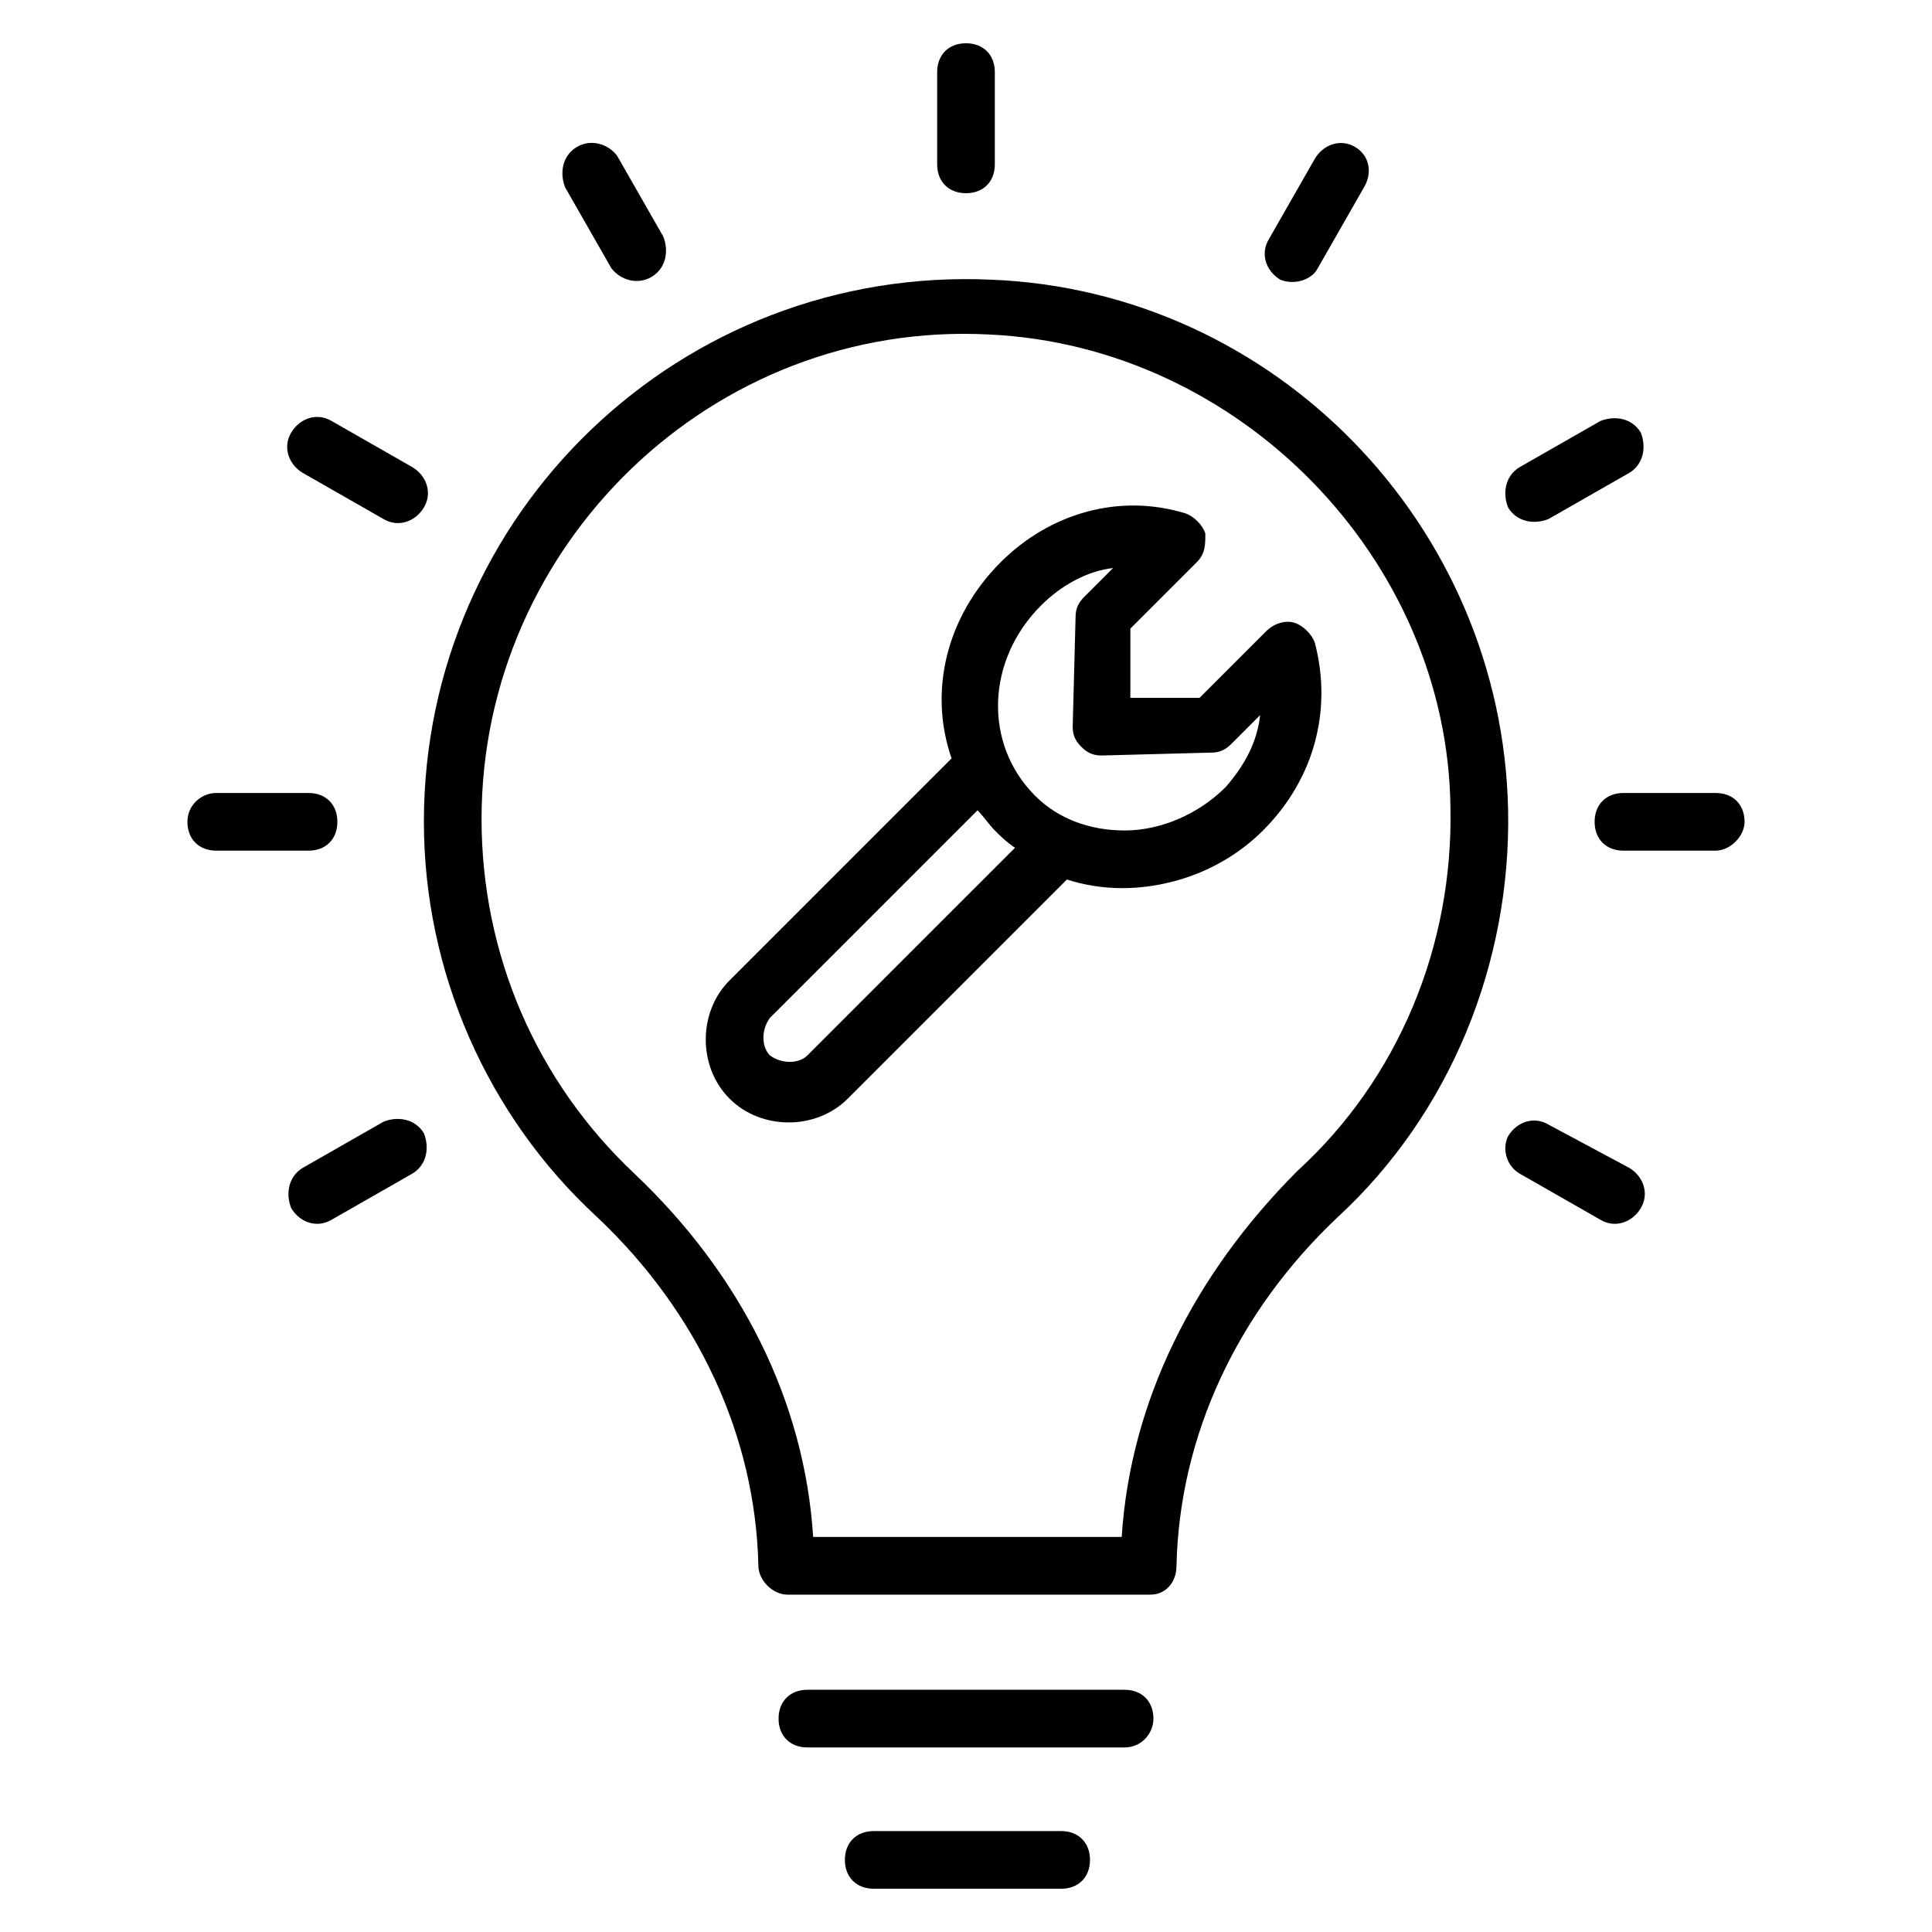
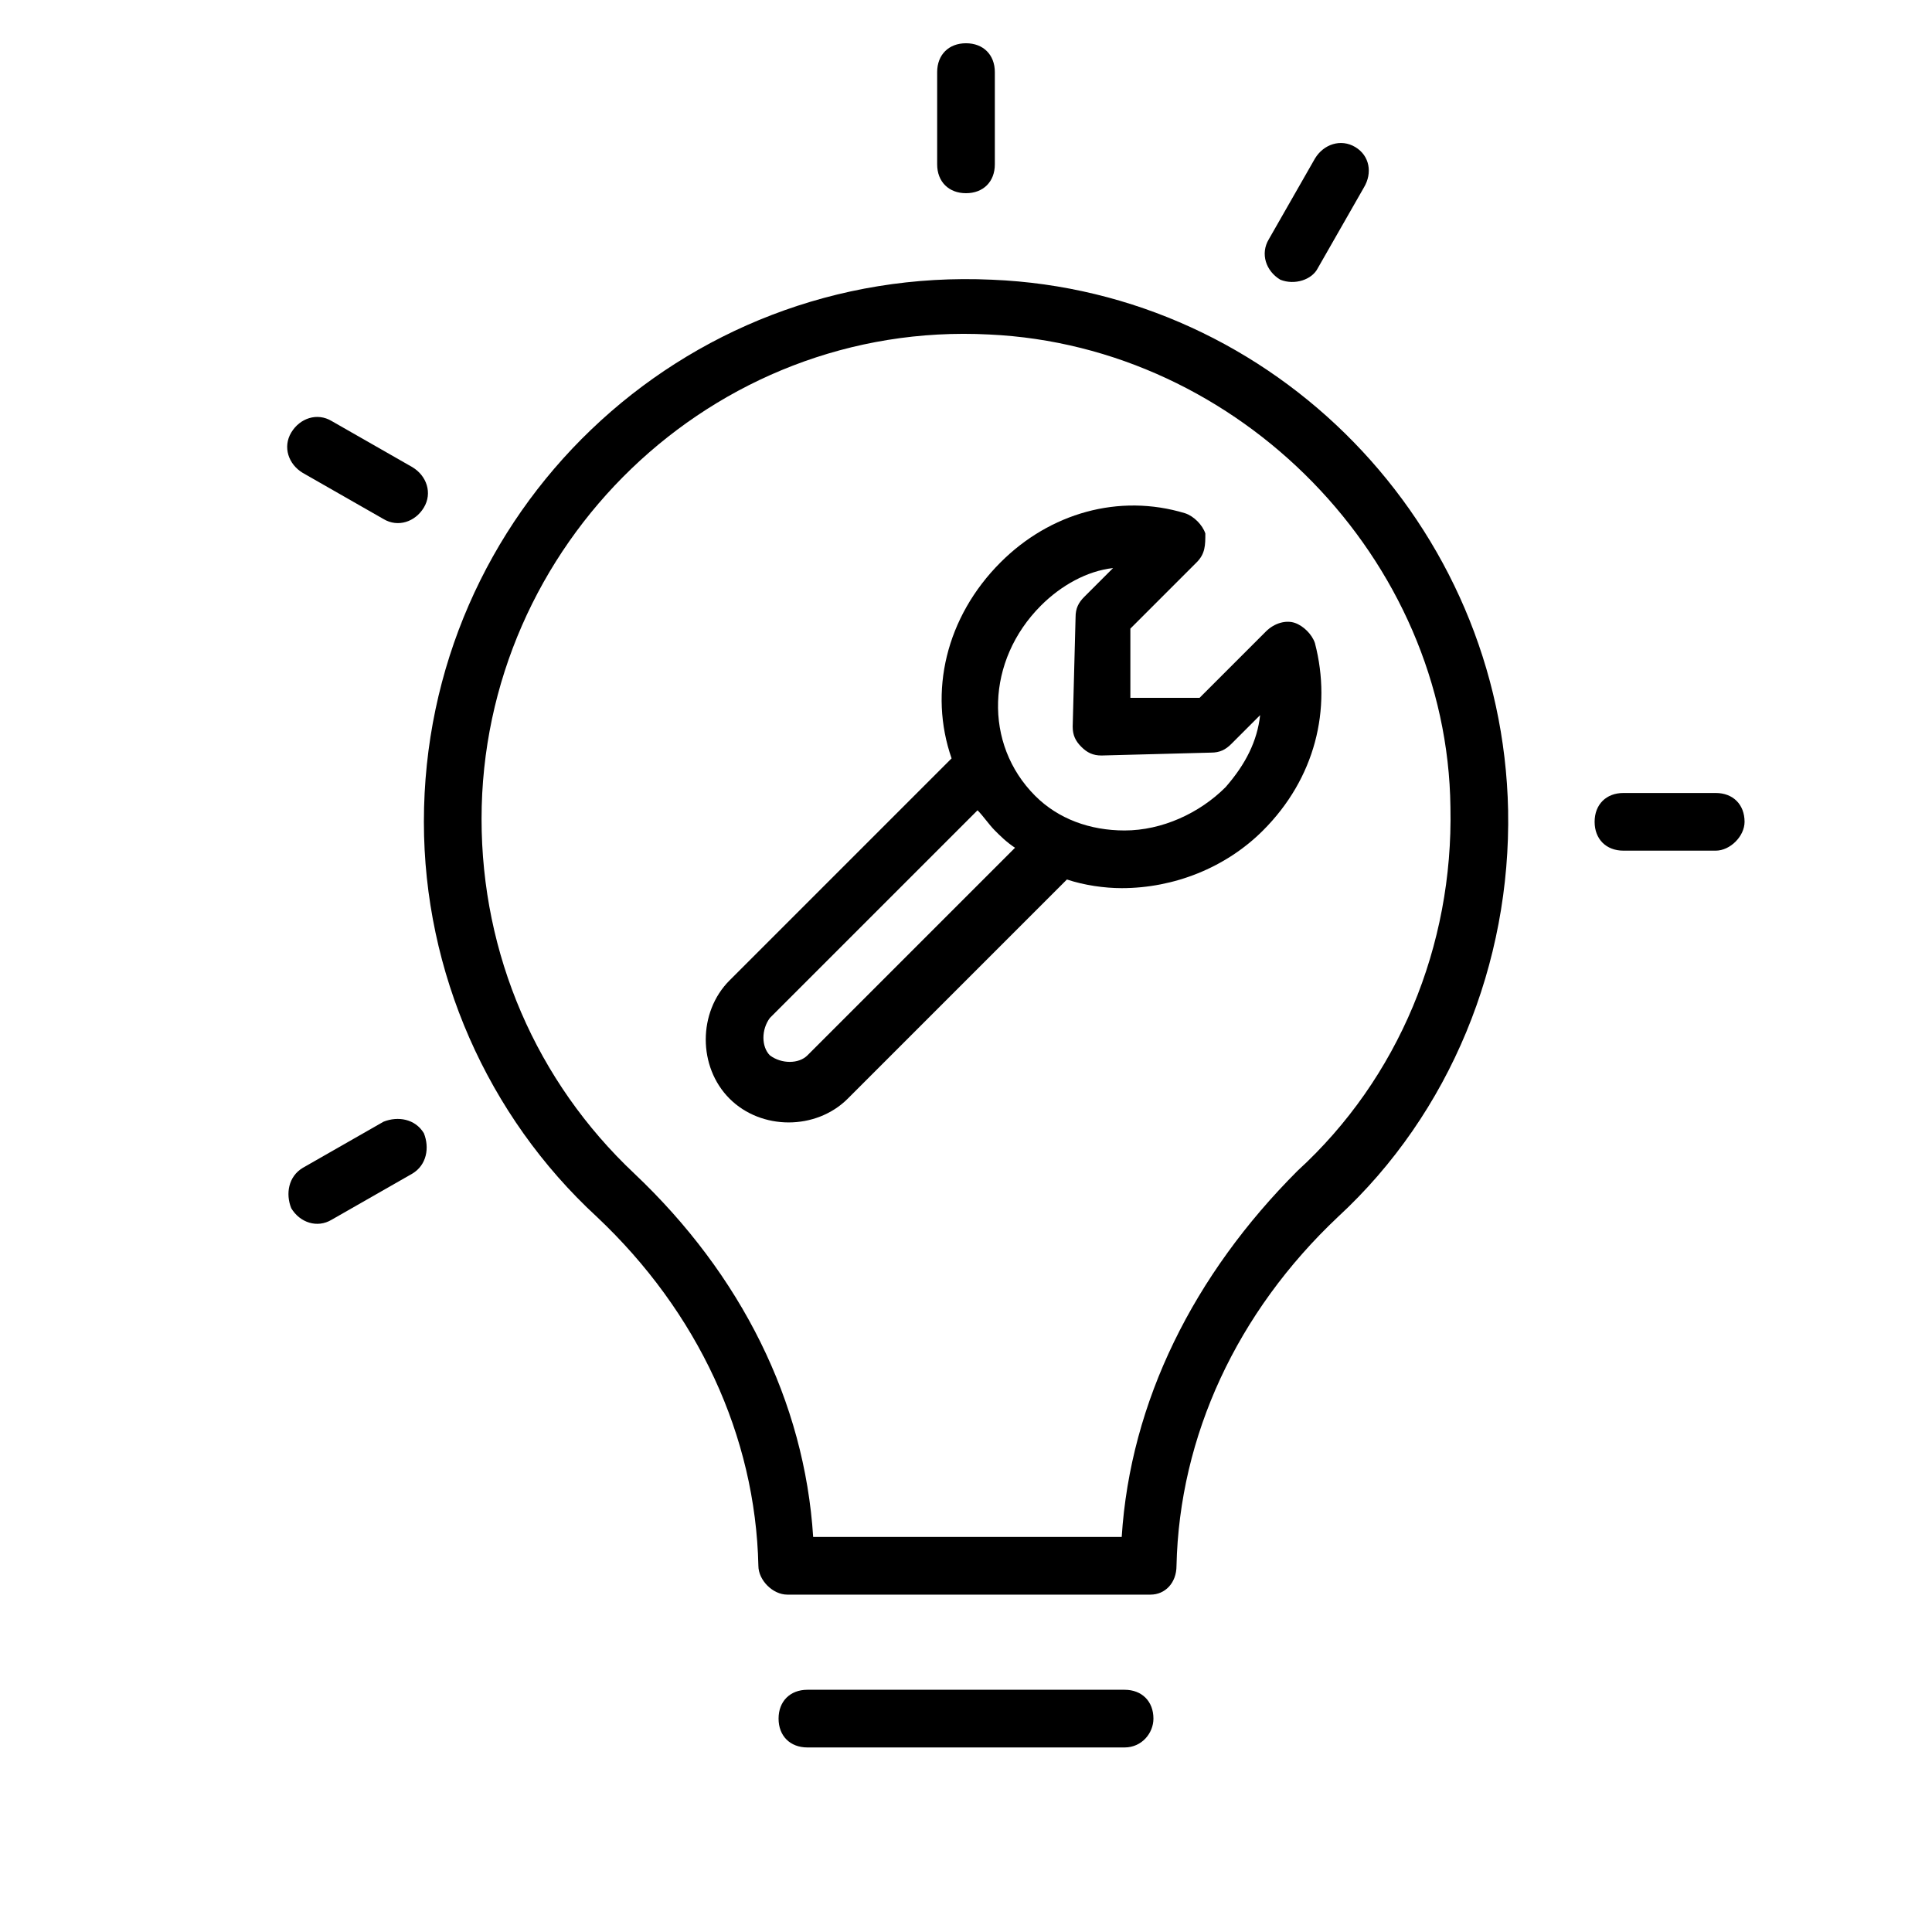
<svg xmlns="http://www.w3.org/2000/svg" id="Layer_1" viewBox="0 0 67 67">
  <g>
    <path d="m40.8 54.3c.1-4.5 2.1-8.8 5.6-12.1 3.9-3.6 6-8.8 5.9-14.1-.2-9.9-8.1-18-17.9-18.4-10.8-.5-19.7 8.1-19.7 18.8 0 5.2 2.2 10.2 6 13.7 3.5 3.3 5.5 7.6 5.6 12.1 0 .5.5 1 1 1h12.6c.5 0 .9-.4.9-1zm-1.9-1h-10.7c-.3-4.7-2.5-9.1-6.2-12.6-3.4-3.2-5.3-7.6-5.3-12.3 0-9.5 8-17.3 17.6-16.8 8.7.4 15.9 7.8 16 16.4.1 4.8-1.8 9.4-5.3 12.6-3.6 3.6-5.8 8-6.1 12.7z" />
    <path d="m40 59.6c0-.6-.4-1-1-1h-11c-.6 0-1 .4-1 1s.4 1 1 1h11c.6 0 1-.5 1-1z" />
-     <path d="m30.3 63.5c-.6 0-1 .4-1 1s.4 1 1 1h6.5c.6 0 1-.4 1-1s-.4-1-1-1z" />
-     <path d="m53.7 18 2.8-1.6c.5-.3.6-.9.4-1.4-.3-.5-.9-.6-1.4-.4l-2.8 1.6c-.5.3-.6.9-.4 1.4.3.5.9.6 1.4.4z" />
    <path d="m45.7 9.3 1.6-2.8c.3-.5.2-1.1-.3-1.4s-1.1-.1-1.4.4l-1.6 2.8c-.3.5-.1 1.1.4 1.4.5.2 1.1 0 1.3-.4z" />
    <path d="m34.5 5.7v-3.2c0-.6-.4-1-1-1s-1 .4-1 1v3.2c0 .6.4 1 1 1s1-.4 1-1z" />
-     <path d="m22.6 9.6c.5-.3.6-.9.4-1.4l-1.6-2.8c-.3-.4-.9-.6-1.4-.3s-.6.9-.4 1.4l1.6 2.8c.3.4.9.6 1.4.3z" />
    <path d="m13.3 18c.5.3 1.1.1 1.4-.4s.1-1.1-.4-1.4l-2.8-1.6c-.5-.3-1.1-.1-1.4.4s-.1 1.1.4 1.4z" />
-     <path d="m6.5 28.5c0 .6.4 1 1 1h3.2c.6 0 1-.4 1-1s-.4-1-1-1h-3.2c-.5 0-1 .4-1 1z" />
    <path d="m11.5 42.3 2.8-1.6c.5-.3.6-.9.4-1.4-.3-.5-.9-.6-1.4-.4l-2.8 1.6c-.5.3-.6.9-.4 1.4.3.5.9.7 1.4.4z" />
-     <path d="m52.7 40.7 2.8 1.6c.5.3 1.1.1 1.4-.4s.1-1.1-.4-1.4l-2.8-1.5c-.5-.3-1.1-.1-1.4.4-.2.4-.1 1 .4 1.3z" />
    <path d="m60.5 28.5c0-.6-.4-1-1-1h-3.2c-.6 0-1 .4-1 1s.4 1 1 1h3.2c.5 0 1-.5 1-1z" />
    <path d="m45.6 22.3c-.1-.3-.4-.6-.7-.7s-.7 0-1 .3l-2.3 2.3h-2.4v-2.4l2.3-2.3c.3-.3.3-.6.3-1-.1-.3-.4-.6-.7-.7-2.3-.7-4.7 0-6.4 1.7-1.9 1.9-2.5 4.5-1.7 6.8l-7.7 7.7c-1.1 1.1-1.1 3 0 4.1s3 1.1 4.1 0l7.6-7.6c.6.2 1.3.3 1.9.3 1.8 0 3.6-.7 4.9-2 1.8-1.8 2.4-4.2 1.8-6.5zm-17.6 14.3c-.3.3-.9.3-1.3 0-.3-.3-.3-.9 0-1.3l7.2-7.2c.2.2.4.5.6.7s.4.4.7.6zm14.5-9.3c-.9.9-2.2 1.5-3.5 1.5-1.2 0-2.3-.4-3.1-1.2-1.8-1.8-1.7-4.7.2-6.6.7-.7 1.6-1.2 2.5-1.3l-1 1c-.2.2-.3.4-.3.7l-.1 3.8c0 .3.1.5.3.7s.4.3.7.3l3.8-.1c.3 0 .5-.1.7-.3l1-1c-.1.9-.5 1.7-1.2 2.5z" />
  </g>
</svg>